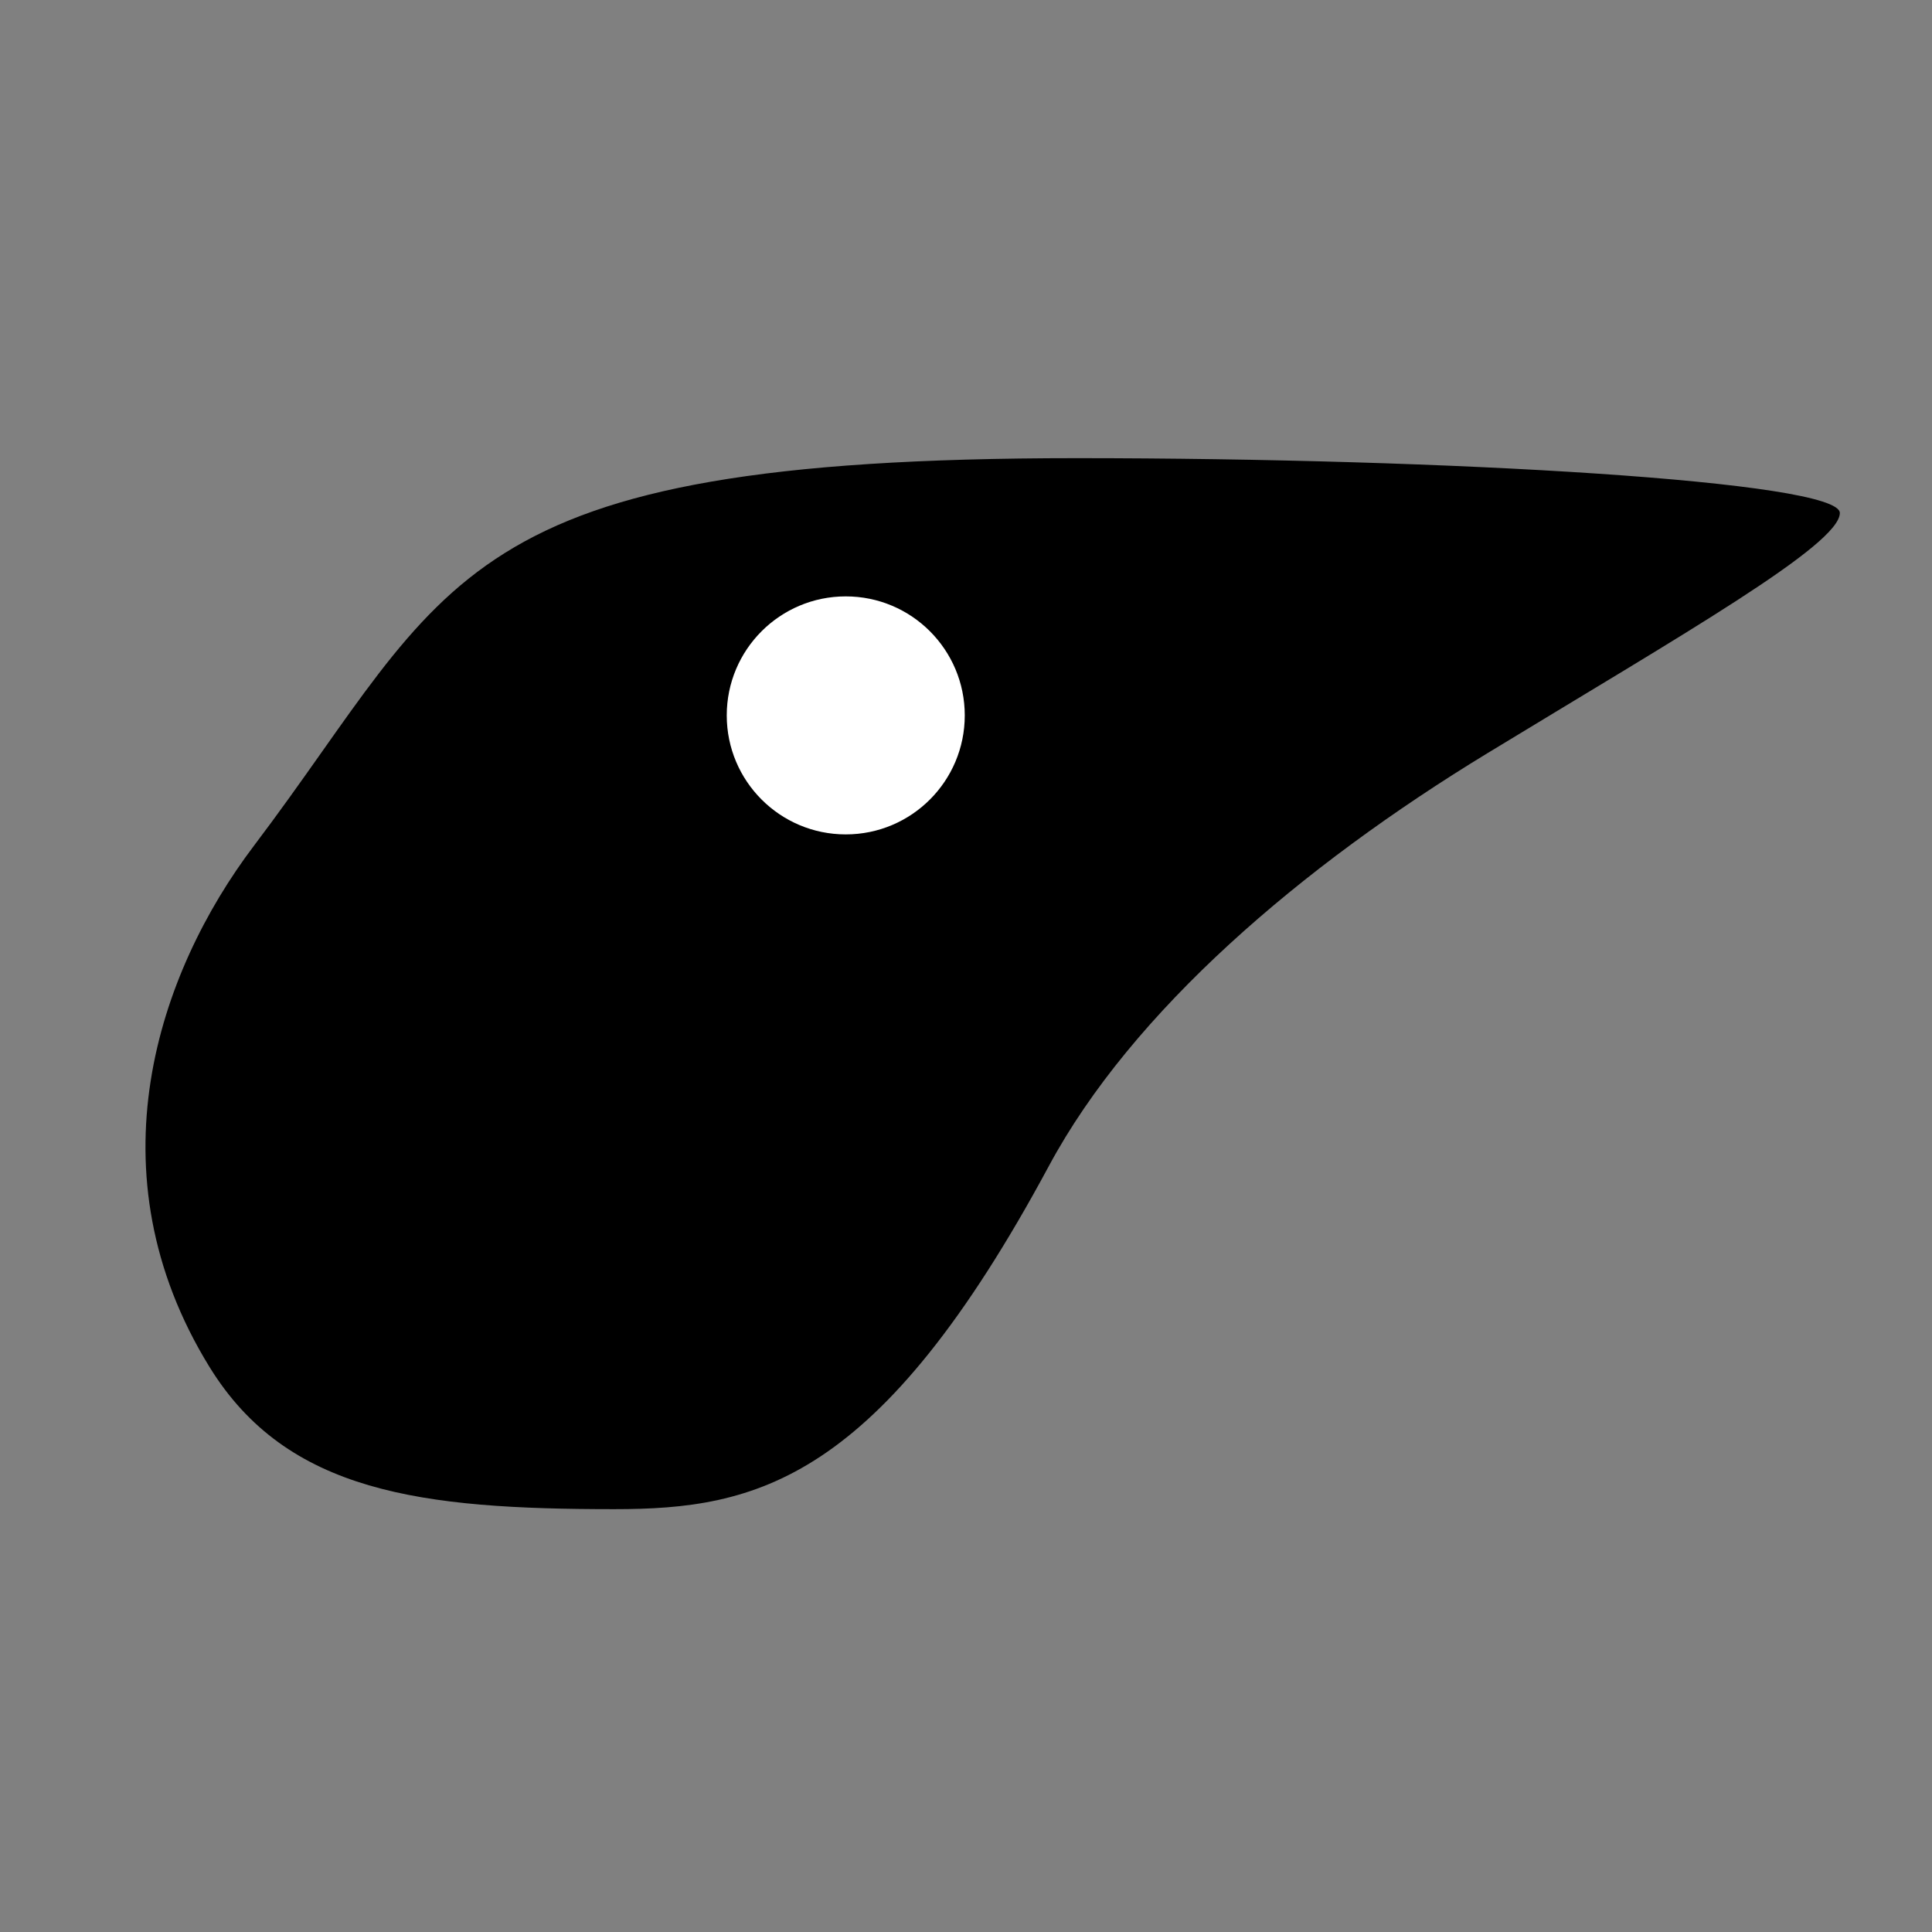
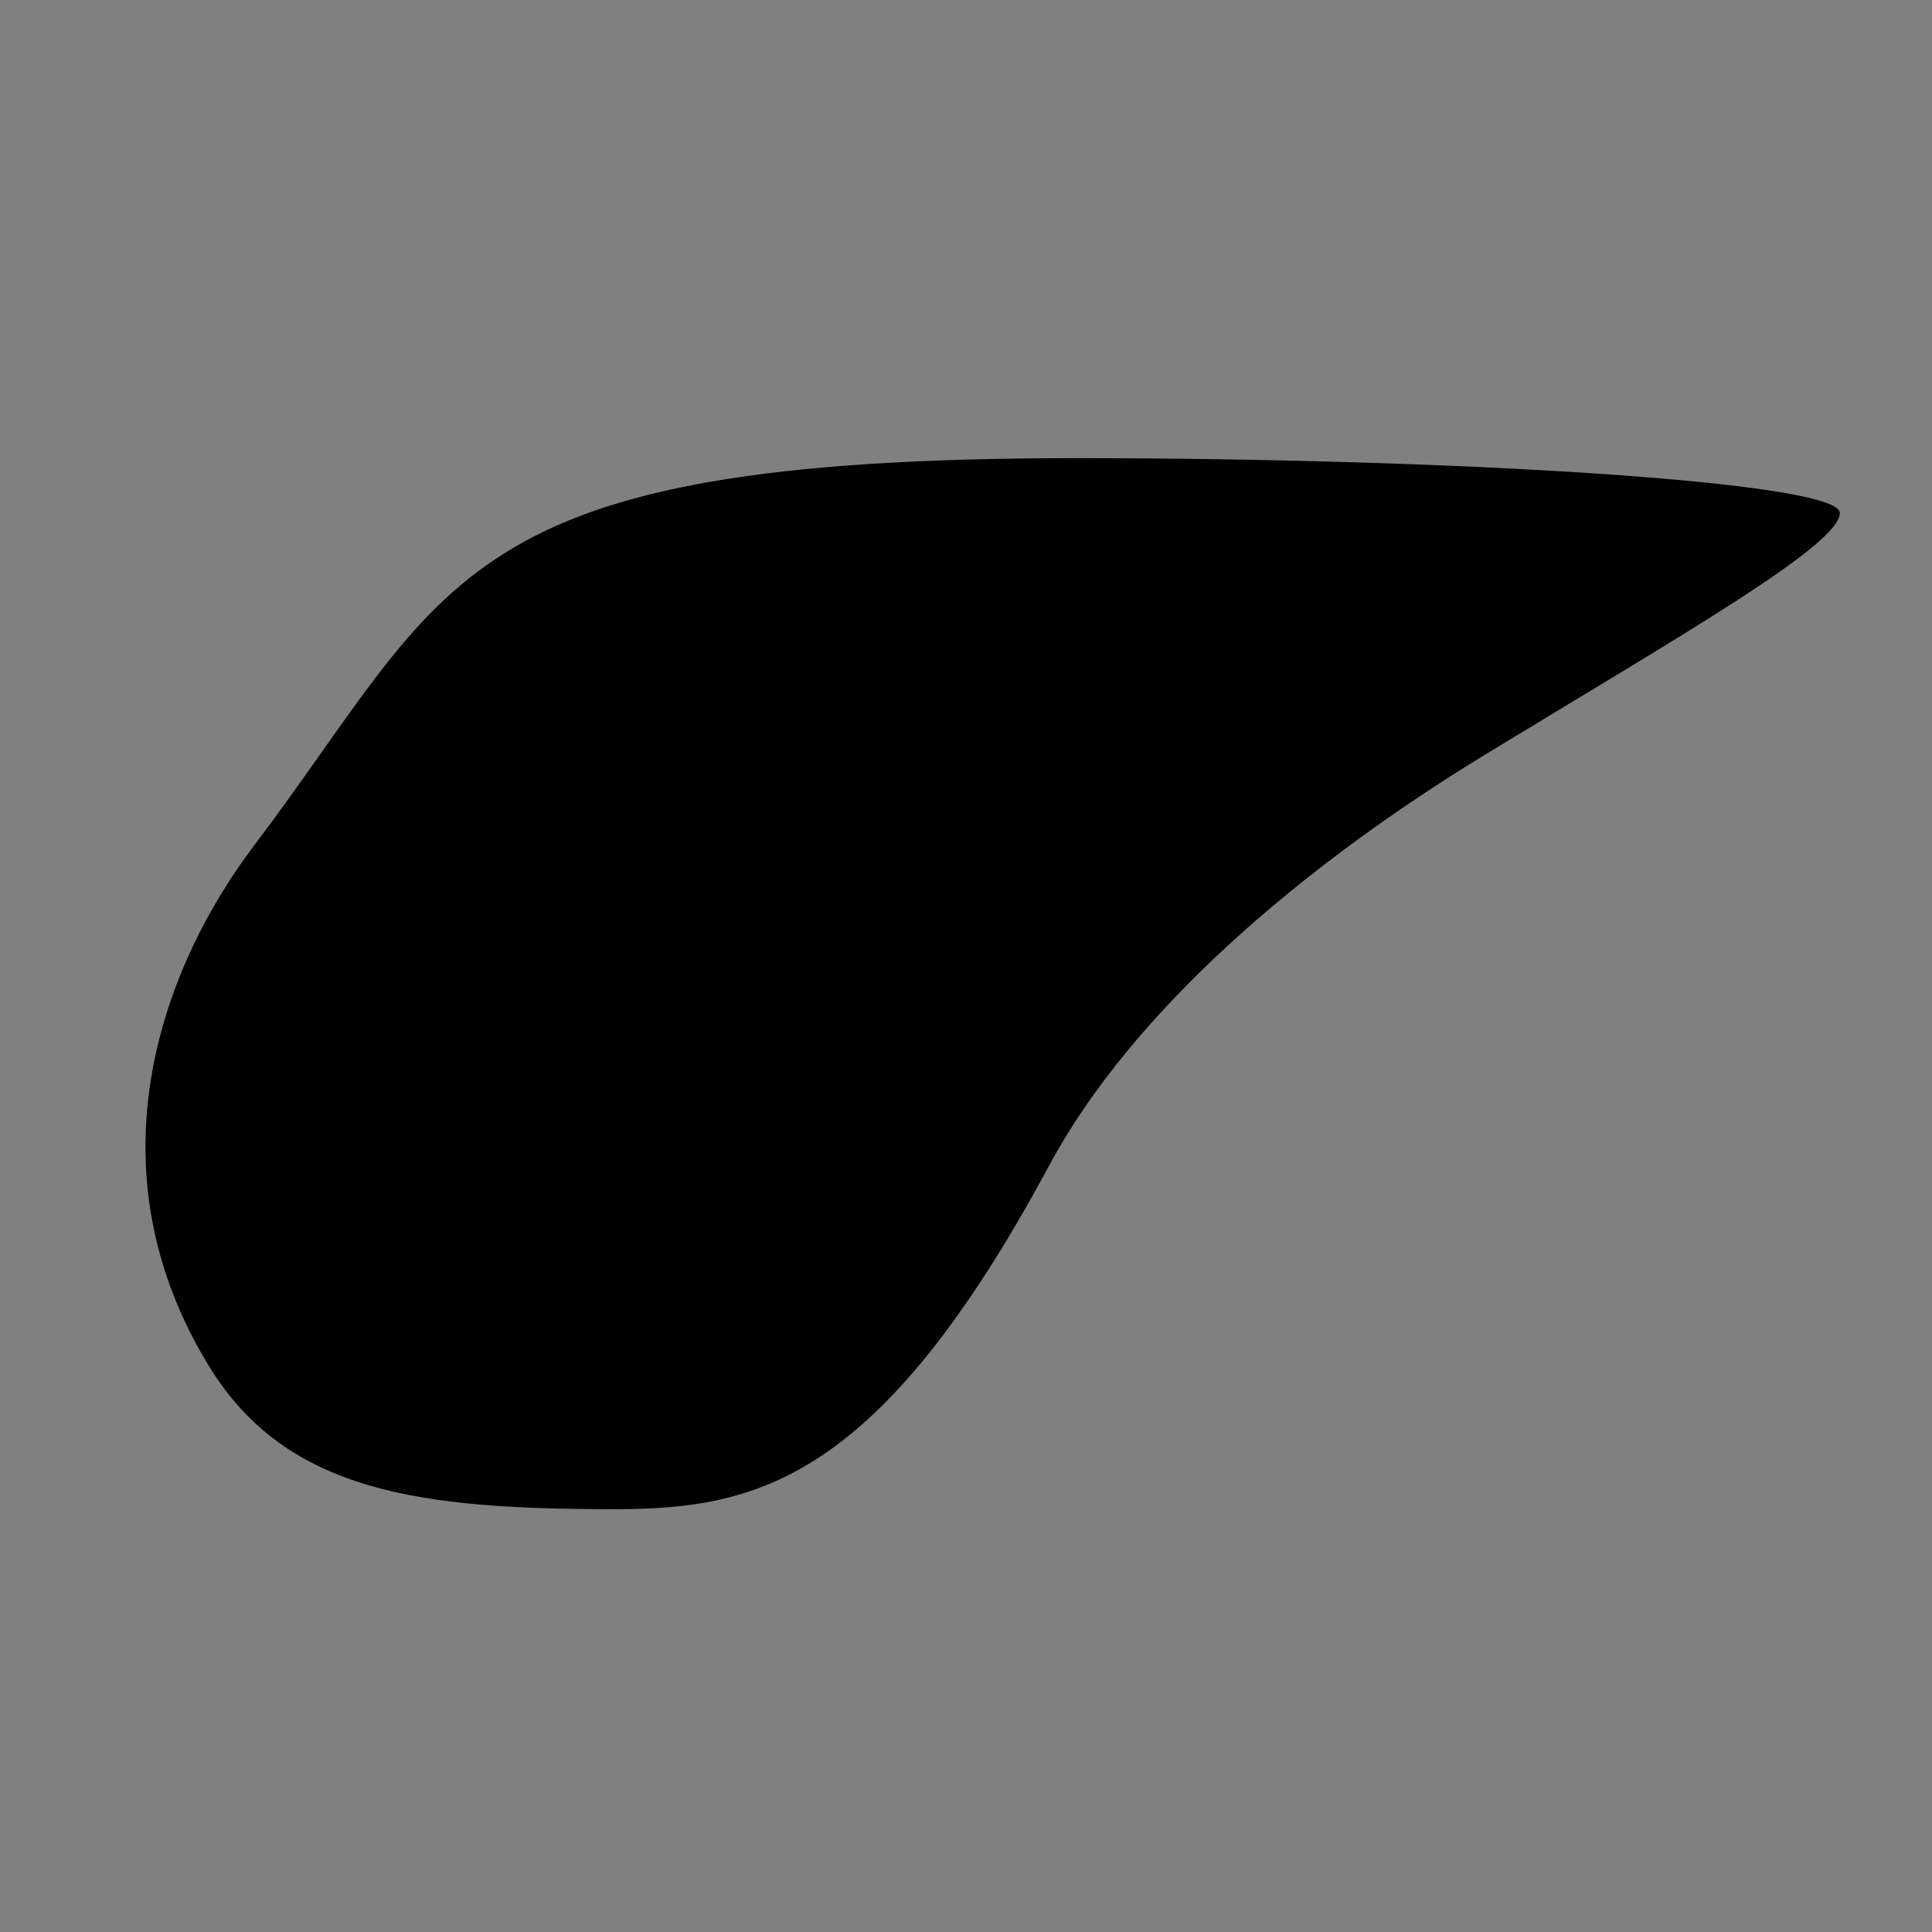
<svg xmlns="http://www.w3.org/2000/svg" xmlns:ns1="http://www.inkscape.org/namespaces/inkscape" xmlns:ns2="http://sodipodi.sourceforge.net/DTD/sodipodi-0.dtd" width="1024" height="1024" viewBox="0 0 270.933 270.933" version="1.1" id="svg8" ns1:version="1.0.1 (3bc2e813f5, 2020-09-07)" ns2:docname="corbac.svg">
  <rect x="0" y="0" width="270.933" height="270.933" fill="#808080" stroke="none" />
  <defs id="defs2" />
  <ns2:namedview id="base" pagecolor="#ffffff" bordercolor="#666666" borderopacity="1.0" ns1:pageopacity="0.0" ns1:pageshadow="2" ns1:zoom="0.24748737" ns1:cx="-310.89279" ns1:cy="-216.32412" ns1:document-units="mm" ns1:current-layer="layer1" ns1:document-rotation="0" showgrid="false" ns1:window-width="1920" ns1:window-height="1017" ns1:window-x="1912" ns1:window-y="-8" ns1:window-maximized="1" units="px" />
  <g ns1:label="Calque 1" ns1:groupmode="layer" id="layer1" transform="translate(-53.132,-30.442)">
    <g id="g30" transform="matrix(2.191,0,0,2.191,-42.881,27.994)">
      <style type="text/css">
        path {
          fill: #000000;
          stroke-width: 7.824;
        }
        circle {
          fill: #ffffff;
          stroke-width: 0.236;
        }
        @media(prefers-color-scheme: dark) {
          path {
            fill: #ffffff;
          }
          circle {
            fill: #000000;
          }
        }
      </style>
      <path d="M 57.229,88.608 C 49.555,76.146 53.917,63.39 60.072,55.253 72.861,38.349 72.574,30.442 112.719,30.442 c 23.731,0 48.861,1.468 48.861,3.509 0,2.041 -10.15,7.826 -22.556,15.375 -11.931,7.26 -22.74,16.514 -28.068,26.419 -10.876,20.22 -18.725,21.966 -27.822,21.966 -12.301,0 -20.939,-1.039 -25.904,-9.103 z" id="path24" ns2:nodetypes="ssssssss" />
-       <circle id="path26" cx="97.954" cy="46.906" r="7.617" />
    </g>
  </g>
</svg>